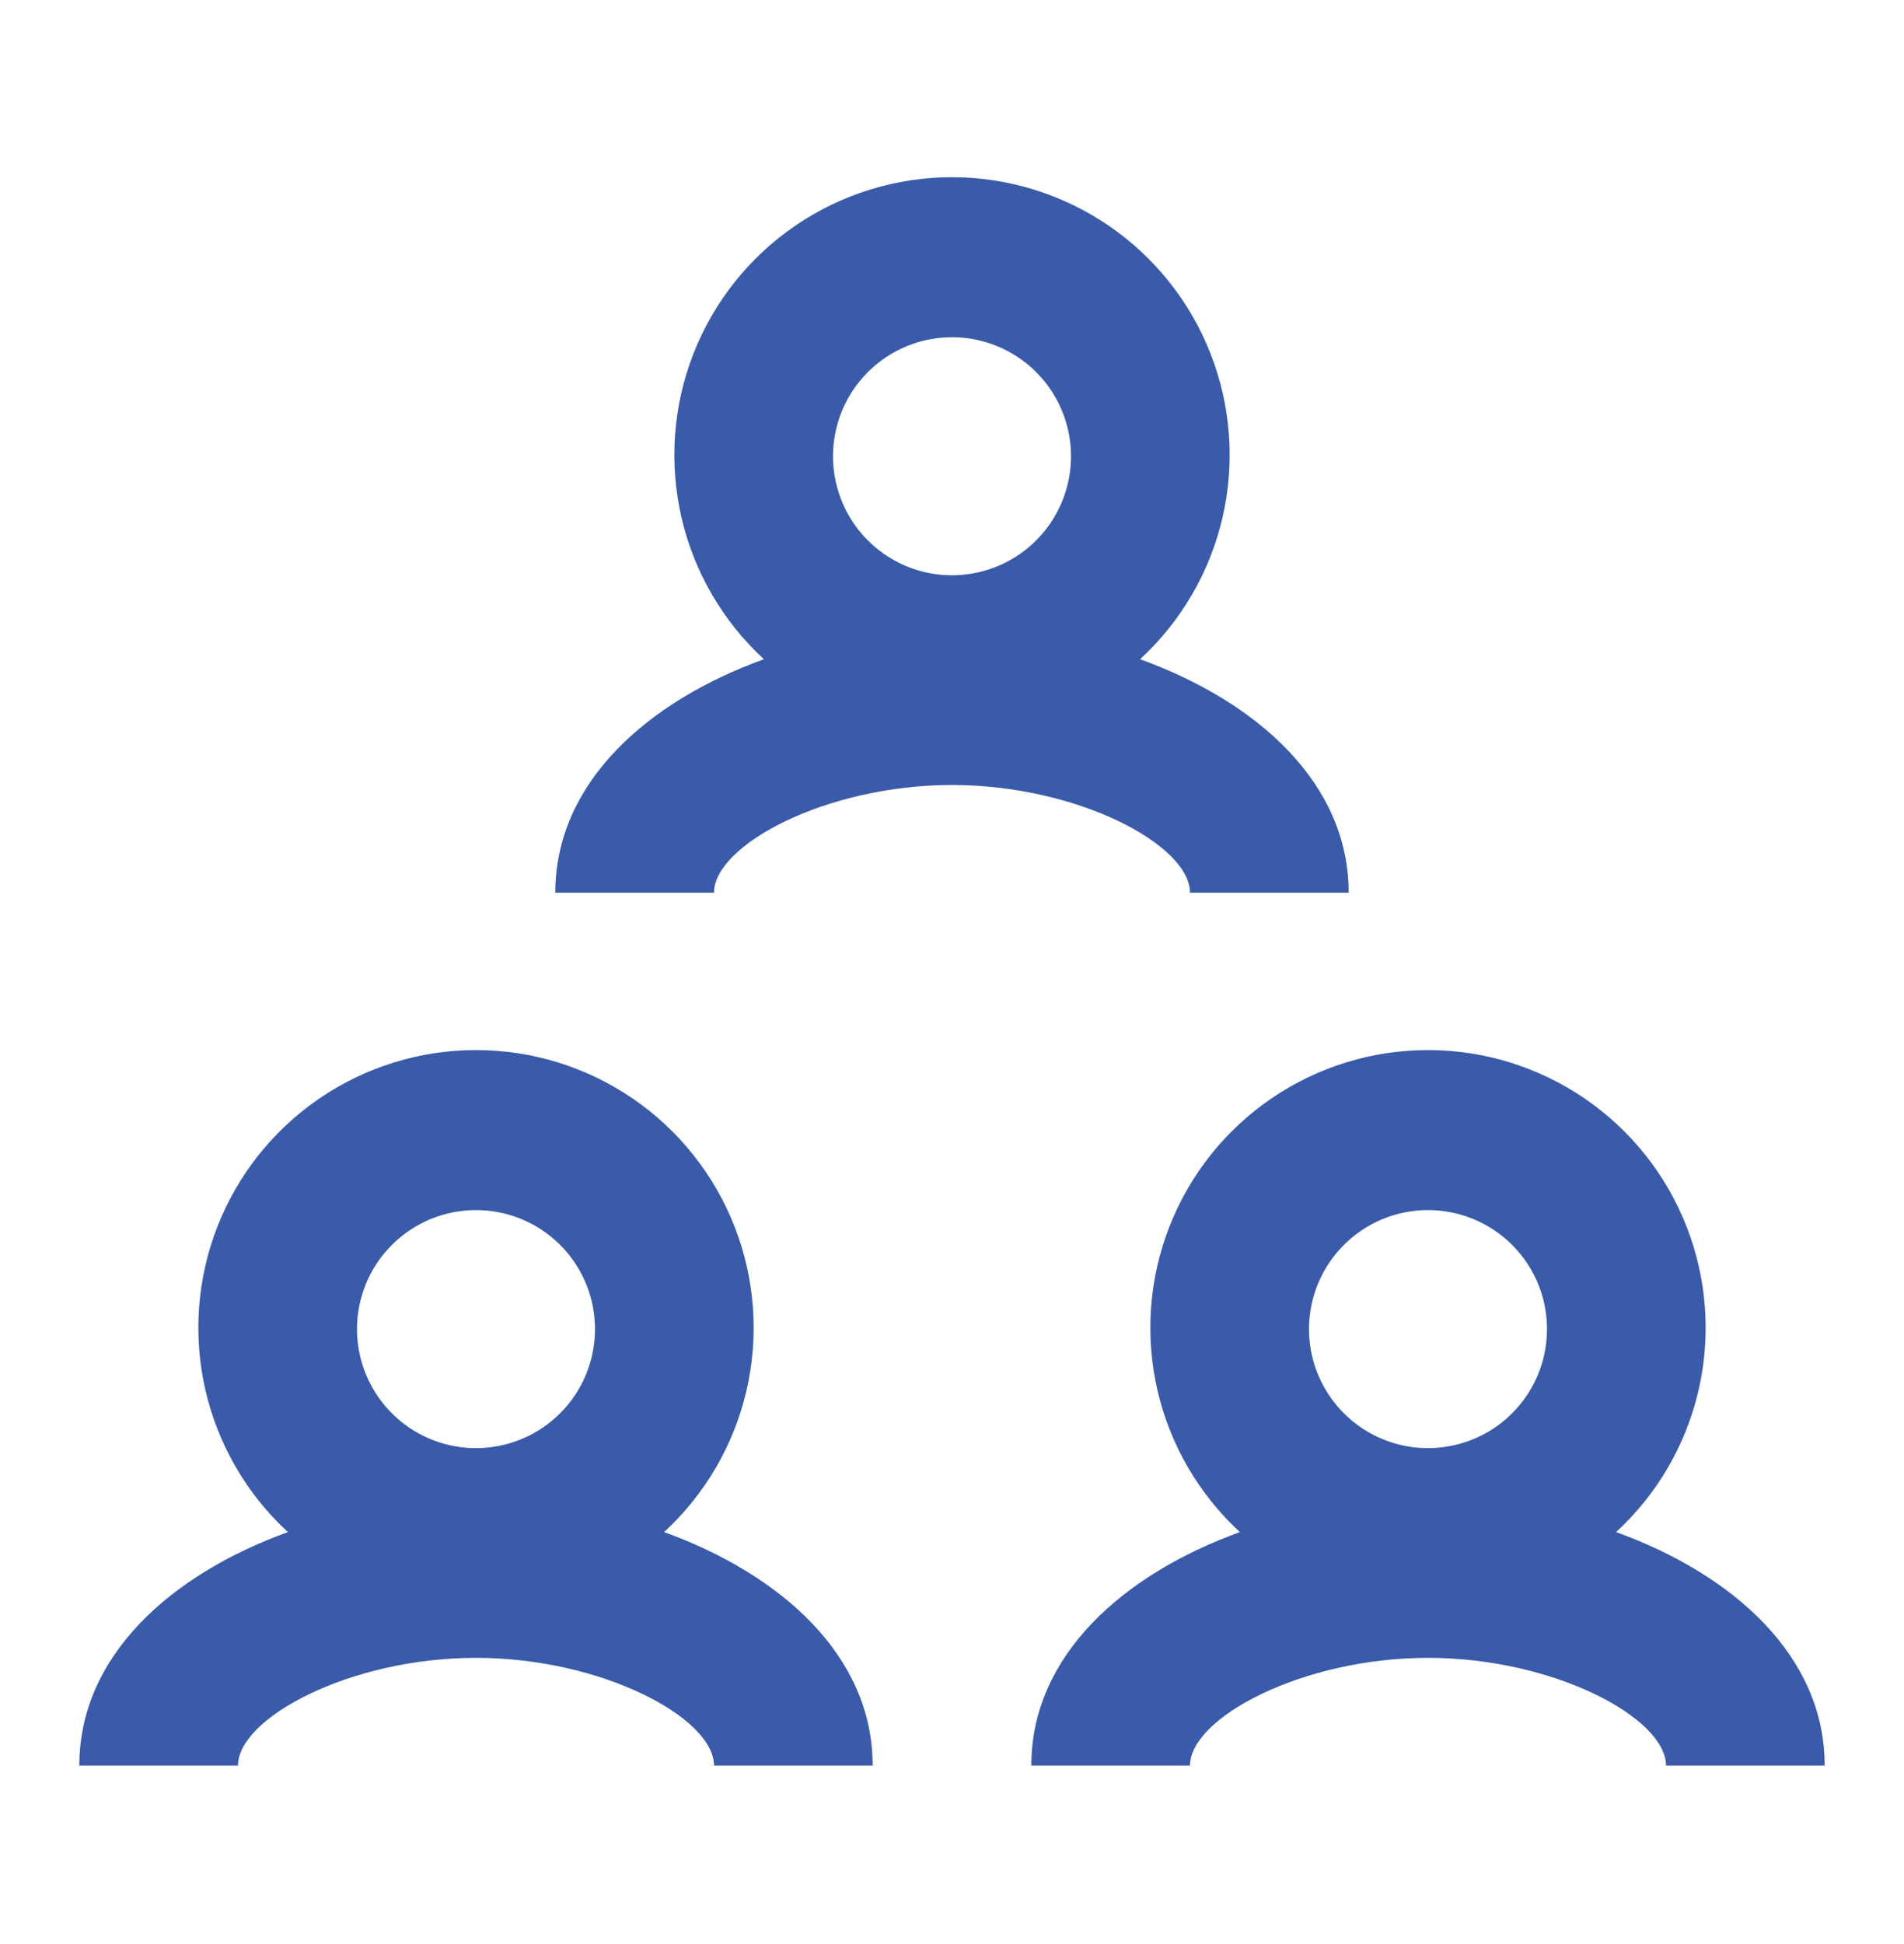
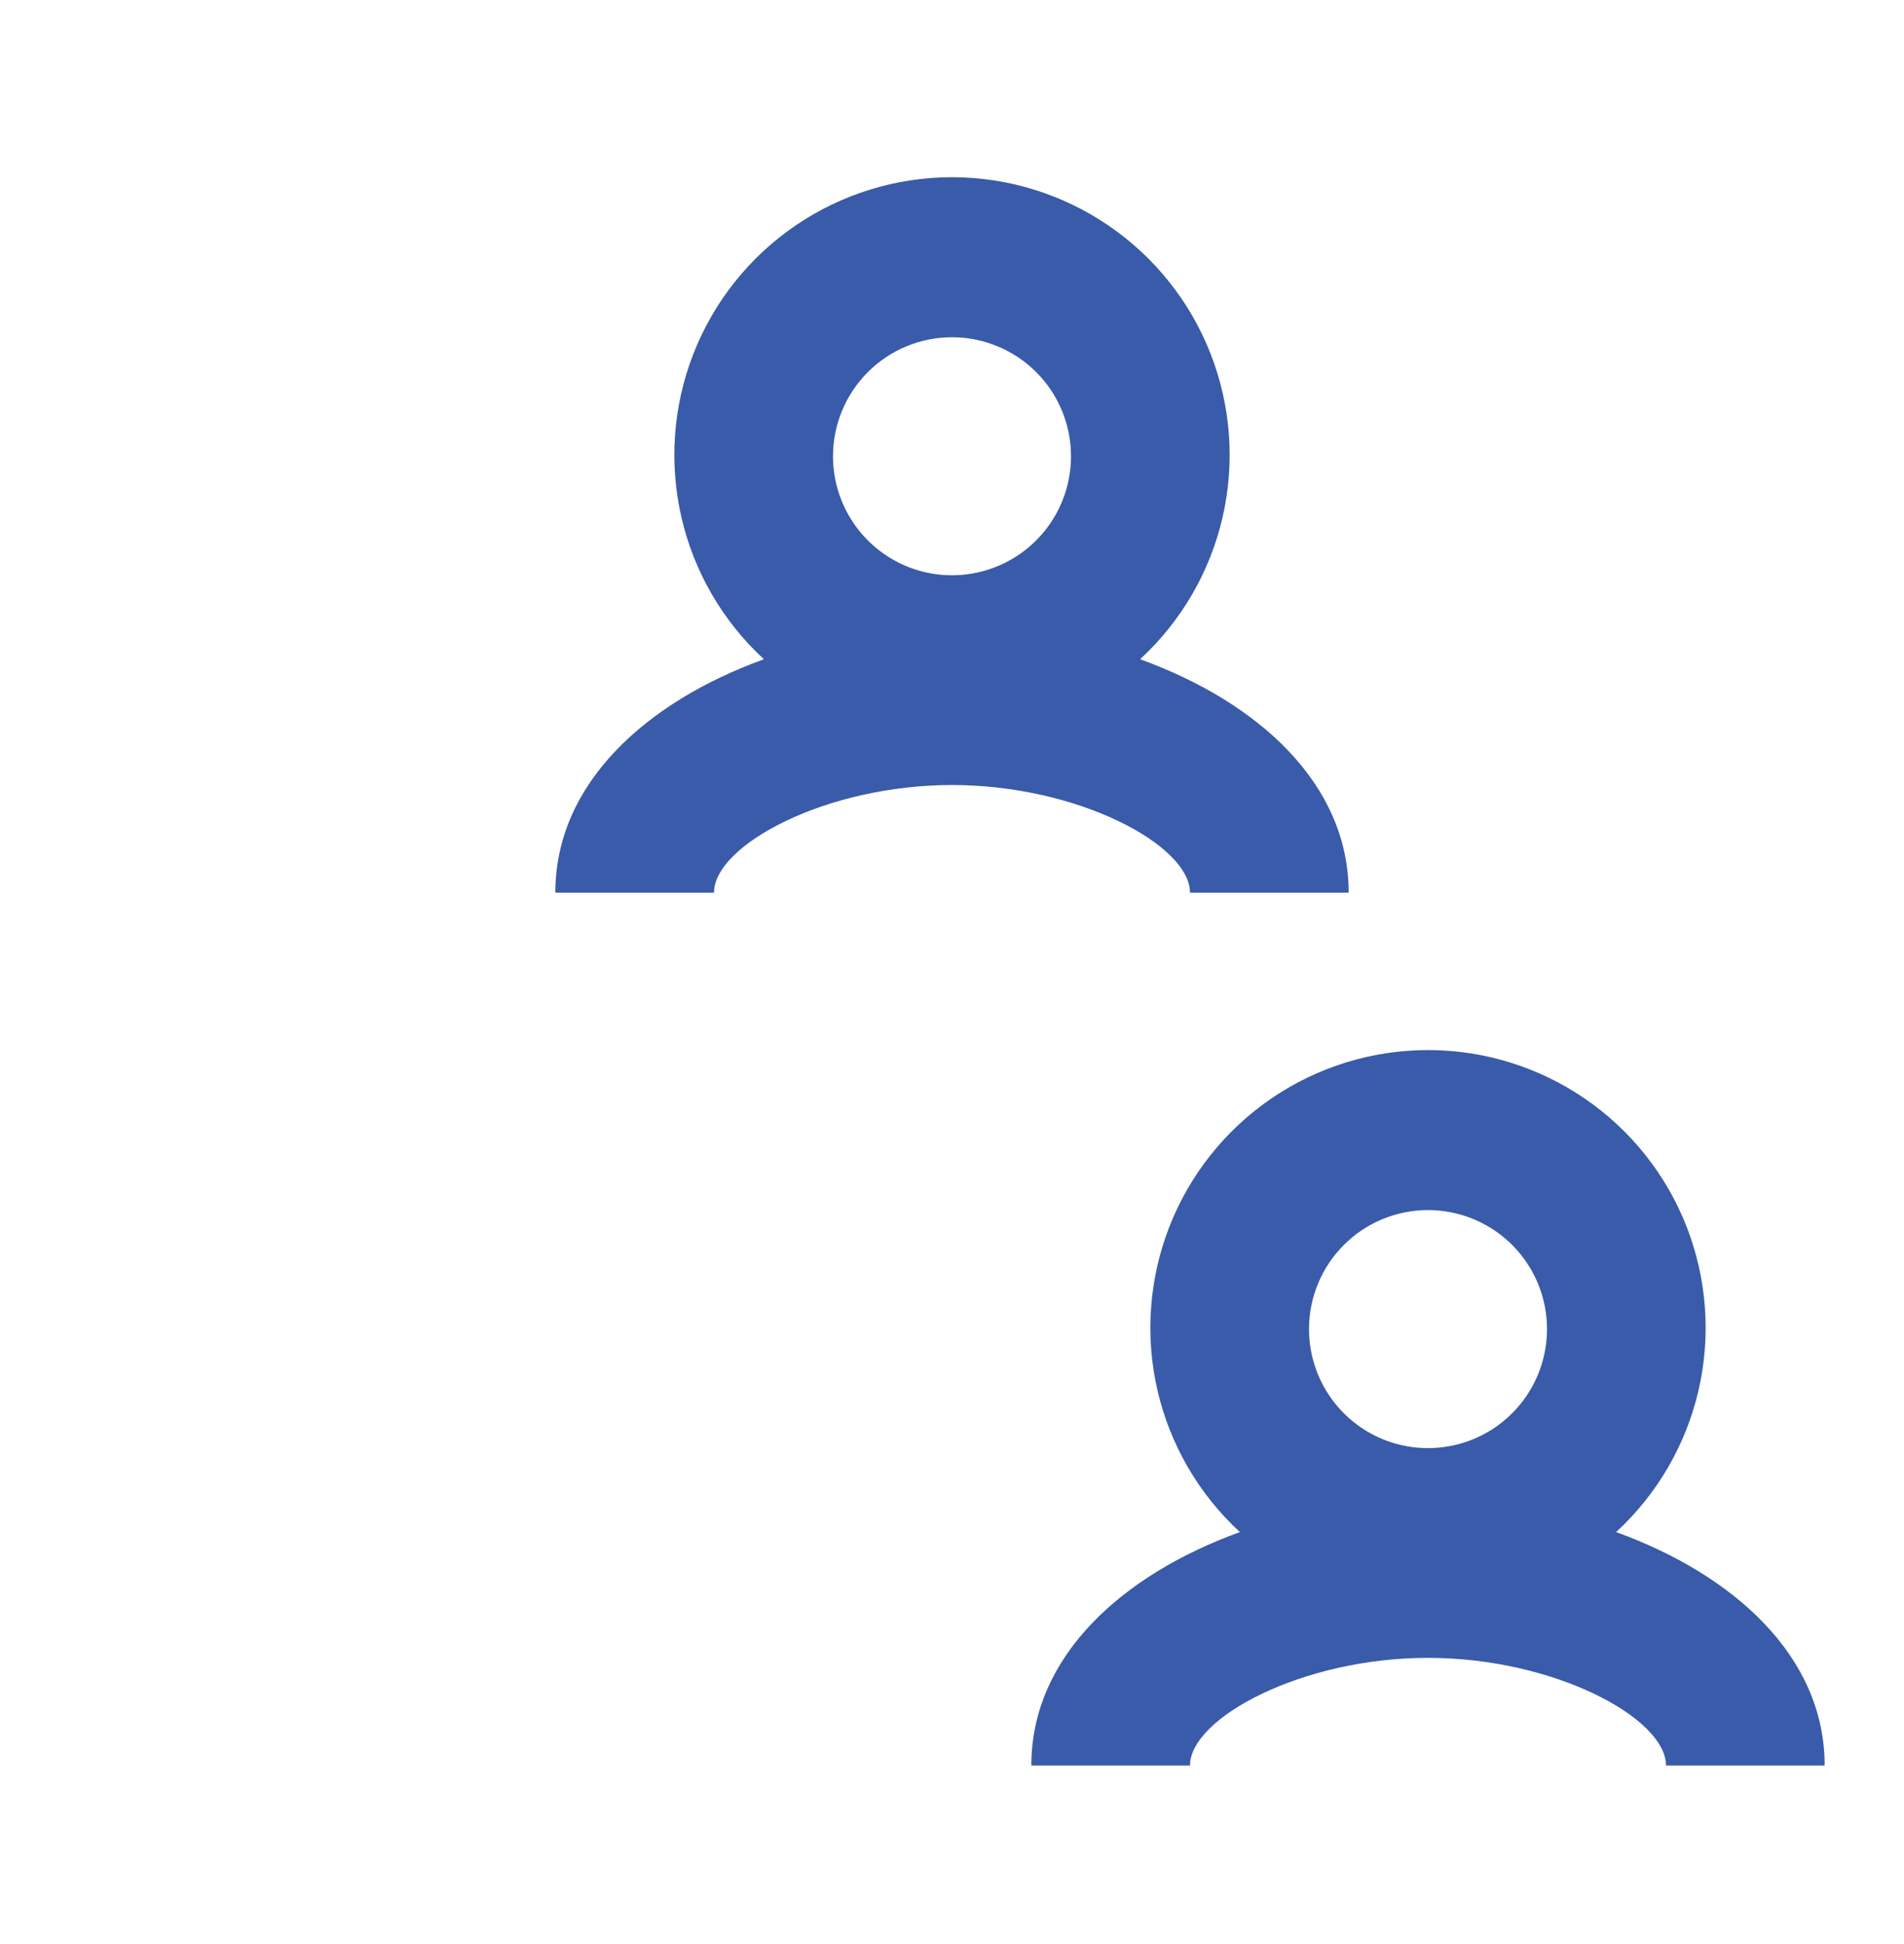
<svg xmlns="http://www.w3.org/2000/svg" width="48" height="49" viewBox="0 0 48 49" fill="none">
  <path d="M40.742 38.616C41.778 37.662 42.503 36.416 42.82 35.044C43.137 33.671 43.033 32.234 42.521 30.922C42.009 29.609 41.112 28.482 39.949 27.687C38.785 26.892 37.409 26.467 36 26.467C34.591 26.467 33.215 26.892 32.051 27.687C30.888 28.482 29.991 29.609 29.479 30.922C28.967 32.234 28.863 33.671 29.18 35.044C29.497 36.416 30.222 37.662 31.258 38.616C28.302 39.686 26 41.74 26 44.5H30C30 43.3 32.826 41.786 36 41.786C39.174 41.786 42 43.3 42 44.5H46C46 41.74 43.698 39.686 40.742 38.616ZM36 30.5C36.593 30.5 37.173 30.676 37.667 31.006C38.16 31.335 38.545 31.804 38.772 32.352C38.999 32.9 39.058 33.503 38.942 34.085C38.827 34.667 38.541 35.202 38.121 35.621C37.702 36.041 37.167 36.327 36.585 36.442C36.003 36.558 35.4 36.499 34.852 36.272C34.304 36.045 33.835 35.66 33.506 35.167C33.176 34.673 33 34.093 33 33.5C33 32.704 33.316 31.941 33.879 31.379C34.441 30.816 35.204 30.5 36 30.5Z" fill="#395BA9" />
-   <path d="M16.742 38.616C17.778 37.662 18.503 36.416 18.82 35.044C19.137 33.671 19.033 32.234 18.521 30.922C18.009 29.609 17.112 28.482 15.949 27.687C14.785 26.892 13.409 26.467 12 26.467C10.591 26.467 9.215 26.892 8.051 27.687C6.888 28.482 5.991 29.609 5.479 30.922C4.967 32.234 4.863 33.671 5.18 35.044C5.497 36.416 6.222 37.662 7.258 38.616C4.302 39.686 2 41.74 2 44.5H6C6 43.3 8.826 41.786 12 41.786C15.174 41.786 18 43.3 18 44.5H22C22 41.74 19.698 39.686 16.742 38.616ZM12 30.5C12.593 30.5 13.173 30.676 13.667 31.006C14.16 31.335 14.545 31.804 14.772 32.352C14.999 32.9 15.058 33.503 14.942 34.085C14.827 34.667 14.541 35.202 14.121 35.621C13.702 36.041 13.167 36.327 12.585 36.442C12.003 36.558 11.4 36.499 10.852 36.272C10.304 36.045 9.835 35.66 9.506 35.167C9.176 34.673 9 34.093 9 33.5C9 32.704 9.316 31.941 9.879 31.379C10.441 30.816 11.204 30.5 12 30.5Z" fill="#395BA9" />
  <path d="M30 22.5H34C34 19.74 31.698 17.686 28.742 16.616C29.778 15.661 30.503 14.416 30.82 13.044C31.137 11.671 31.033 10.234 30.521 8.922C30.009 7.609 29.112 6.482 27.949 5.687C26.785 4.892 25.409 4.467 24 4.467C22.591 4.467 21.215 4.892 20.051 5.687C18.888 6.482 17.991 7.609 17.479 8.922C16.967 10.234 16.863 11.671 17.18 13.044C17.497 14.416 18.222 15.661 19.258 16.616C16.302 17.686 14 19.74 14 22.5H18C18 21.3 20.826 19.786 24 19.786C27.174 19.786 30 21.3 30 22.5ZM24 8.5C24.593 8.5 25.173 8.676 25.667 9.006C26.16 9.335 26.545 9.804 26.772 10.352C26.999 10.9 27.058 11.503 26.942 12.085C26.827 12.667 26.541 13.202 26.121 13.621C25.702 14.041 25.167 14.326 24.585 14.442C24.003 14.558 23.4 14.499 22.852 14.272C22.304 14.044 21.835 13.66 21.506 13.167C21.176 12.673 21 12.093 21 11.5C21 10.704 21.316 9.941 21.879 9.379C22.441 8.816 23.204 8.5 24 8.5Z" fill="#395BA9" />
</svg>